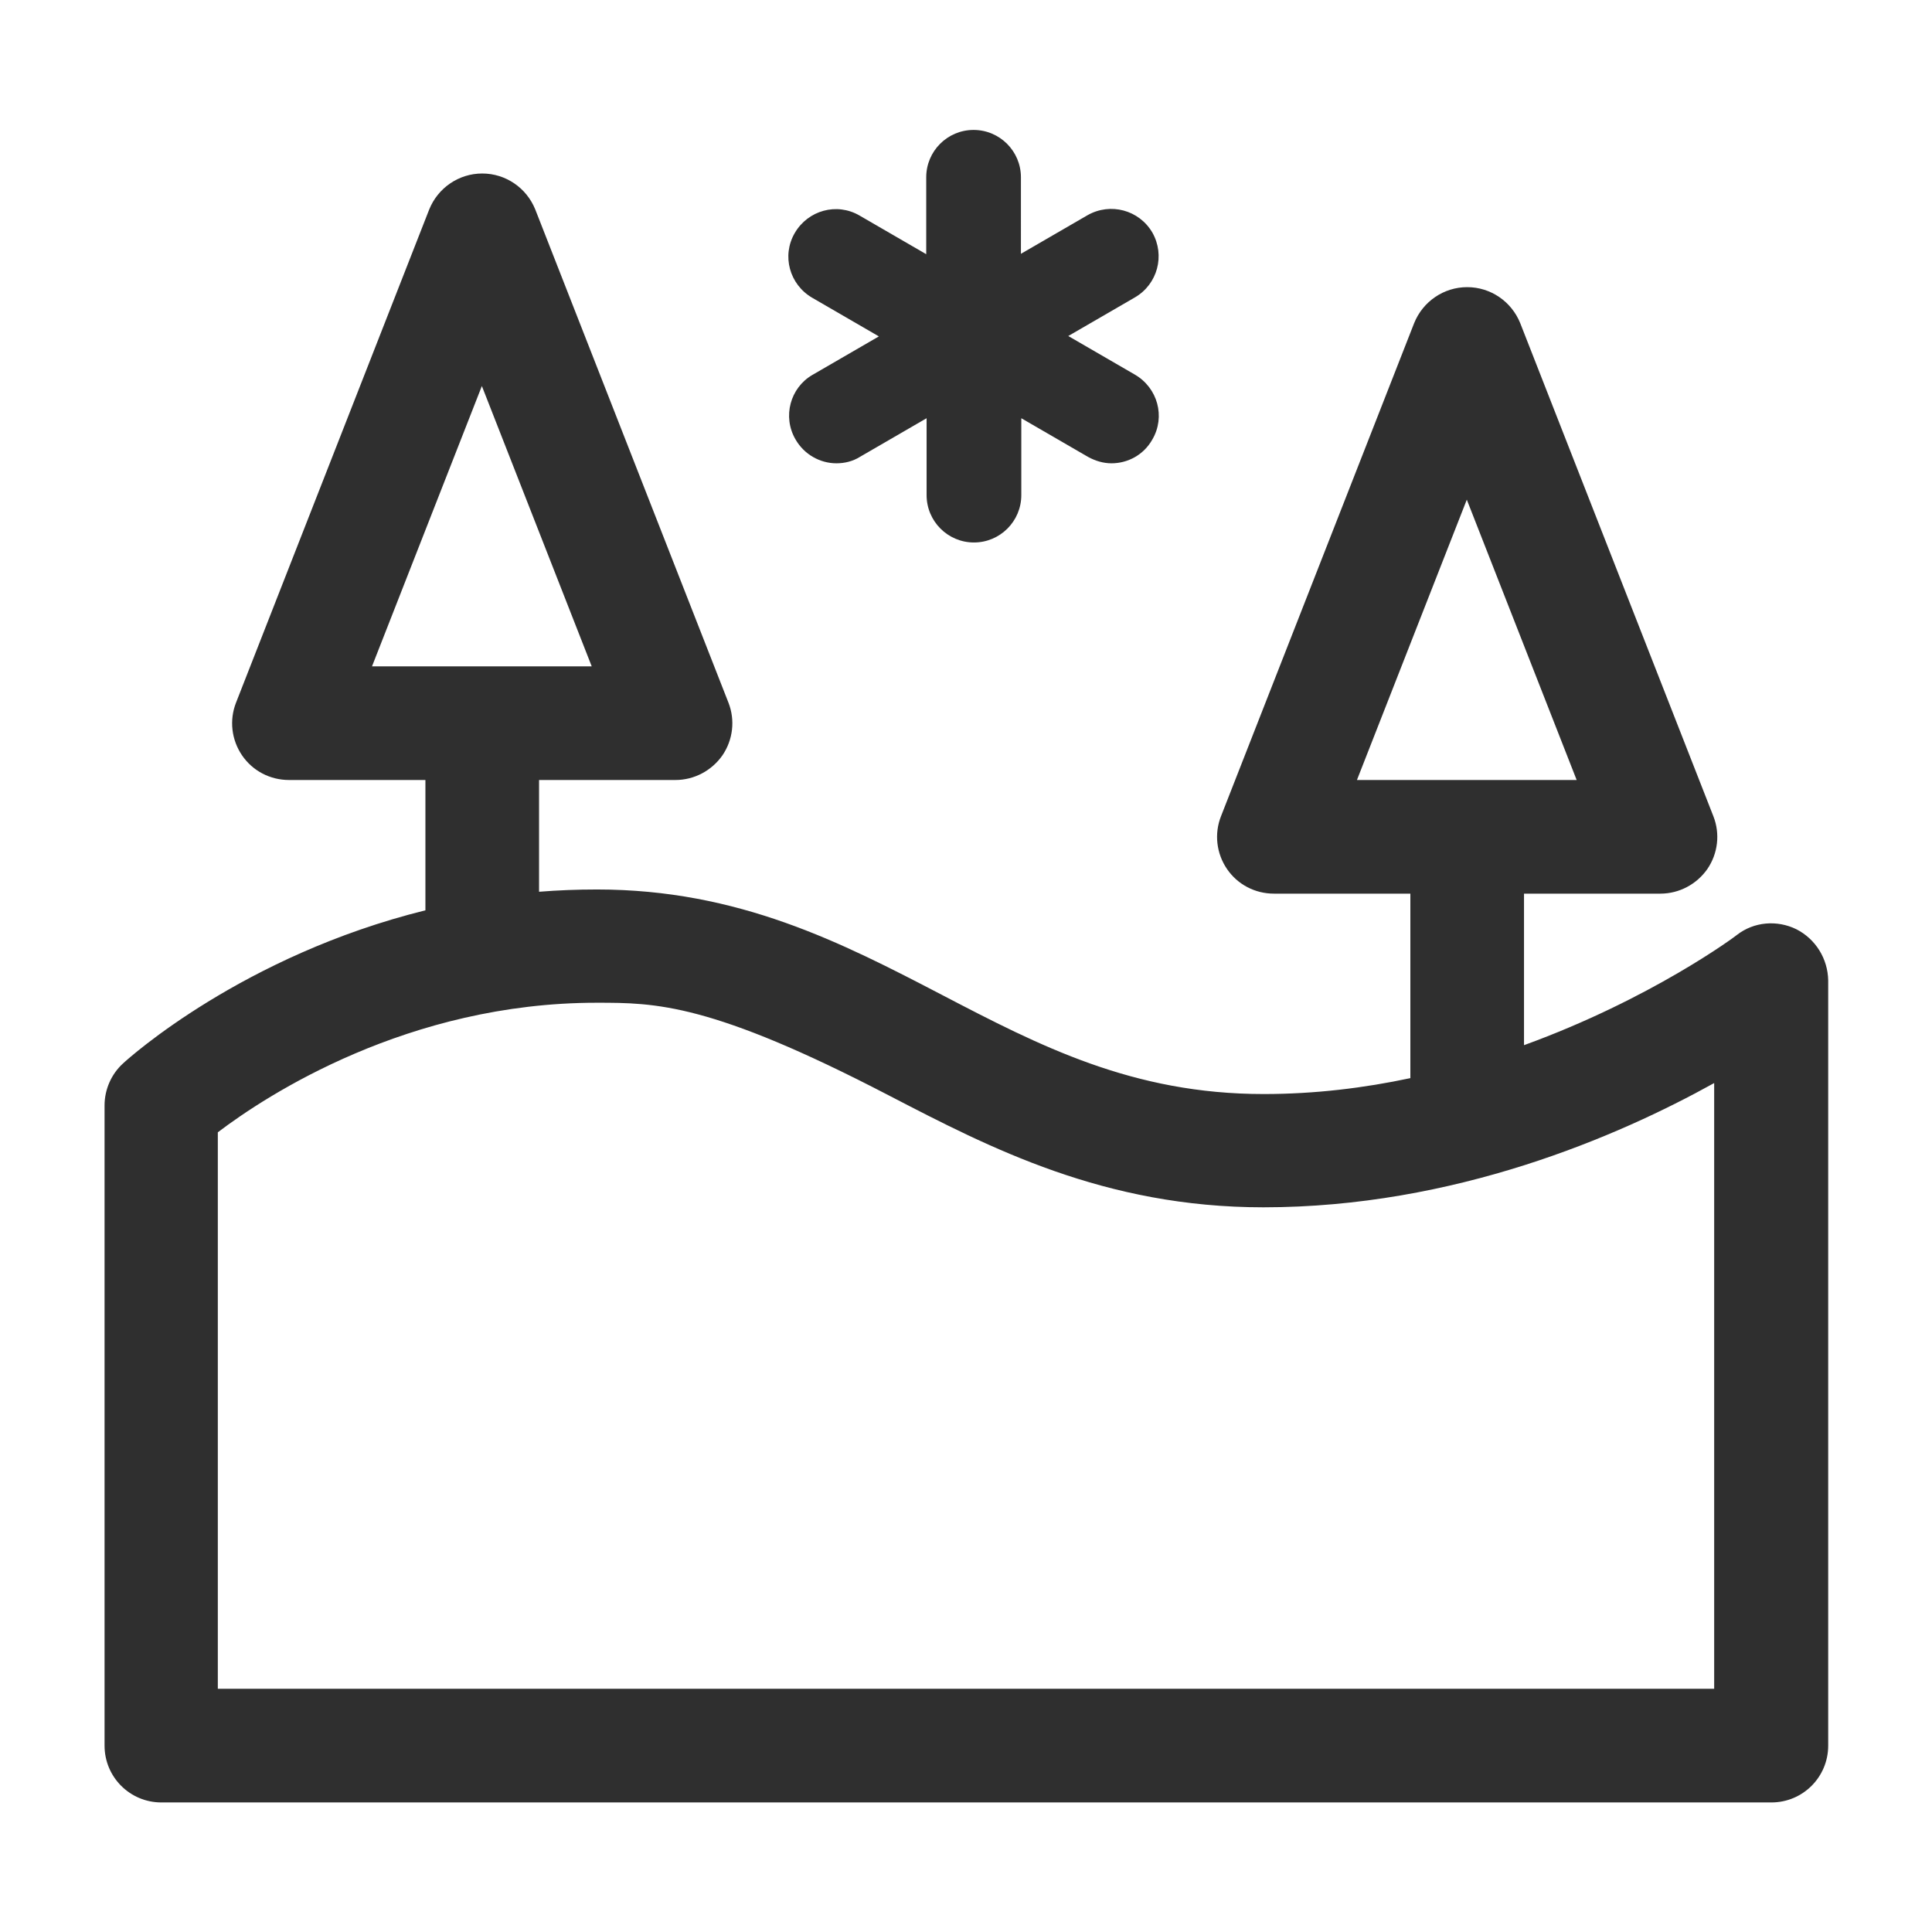
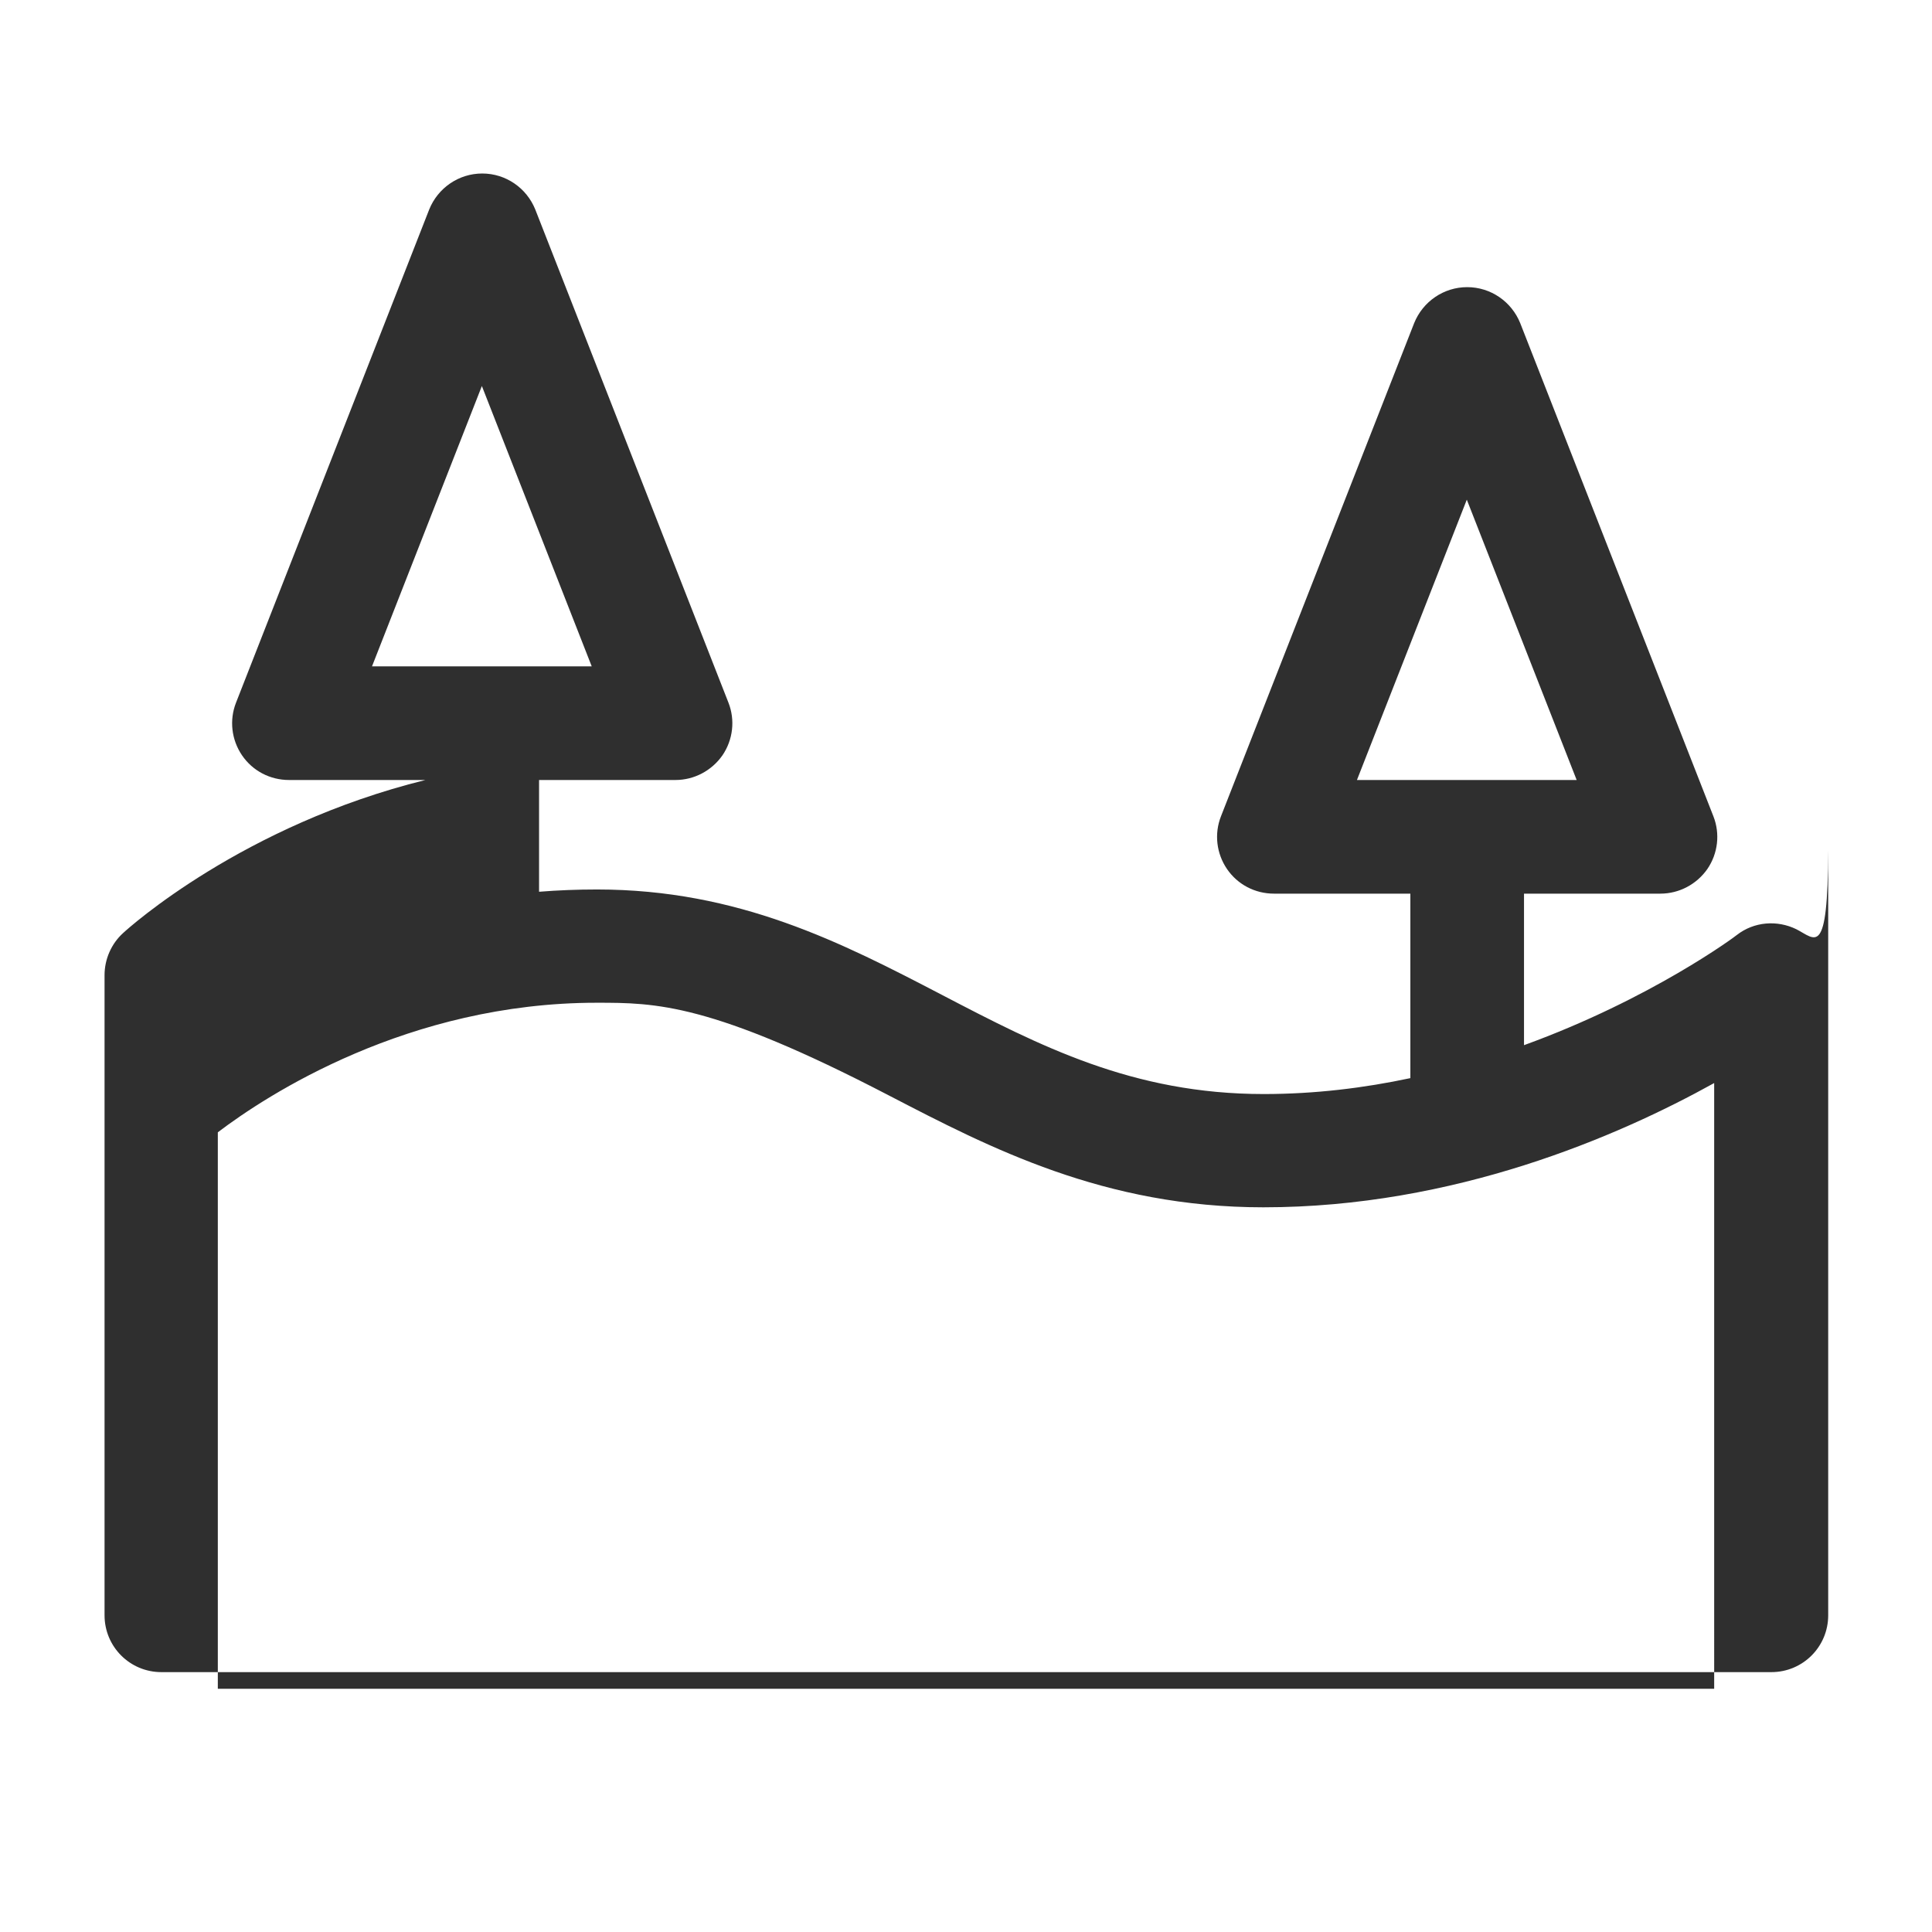
<svg xmlns="http://www.w3.org/2000/svg" version="1.1" id="layer_1" x="0px" y="0px" viewBox="0 0 510 510" style="enable-background:new 0 0 510 510;" xml:space="preserve">
  <style type="text/css">
	.st0{fill:#2F2F2F;}
</style>
  <g>
-     <path class="st0" d="M474.2,245.3c-5.1-2.5-11.2-2-15.7,1.5c-0.3,0.3-22.6,16.9-56.2,29.1v-40h36c5,0,9.6-2.5,12.4-6.5   c2.8-4.1,3.4-9.3,1.6-13.9l-51-130.2c-2.3-5.7-7.8-9.5-14-9.5s-11.7,3.8-14,9.5l-51,130.2c-1.8,4.6-1.2,9.8,1.6,13.9   c2.8,4.1,7.4,6.5,12.4,6.5h36v48.7c-12.2,2.6-25.2,4.2-38.7,4.2c-34.6,0-59.1-12.7-85-26.2c-26.3-13.7-53.6-27.8-91-27.8   c-5.2,0-10.3,0.2-15.3,0.6v-29.5h36c5,0,9.6-2.5,12.4-6.5c2.8-4.1,3.4-9.3,1.6-13.9l-51-130.2c-2.3-5.7-7.8-9.5-14-9.5   s-11.7,3.8-14,9.5l-51,130.2c-1.8,4.6-1.2,9.8,1.6,13.9c2.8,4.1,7.4,6.5,12.4,6.5h36v34.4c-48.1,11.9-78.2,38.9-79.8,40.4   c-3.1,2.8-4.9,6.9-4.9,11.1v169c0,8.3,6.7,15,15,15h425c8.3,0,15-6.7,15-15v-202C482.5,253.1,479.3,247.9,474.2,245.3z    M387.2,131.9l29,74h-58L387.2,131.9z M127.2,101.9l29,74h-58L127.2,101.9z M452.5,445.8h-395V298.9c12.9-9.8,50.2-34.2,100-34.2   c15.5,0,30.1,0,77.2,24.5c26.6,13.8,56.8,29.5,98.8,29.5c50.4,0,93.6-18.7,119-32.8V445.8z" />
-     <path class="st0" d="M210,116c2.3,4,6.5,6.3,10.8,6.3c2.1,0,4.3-0.5,6.2-1.7l17.6-10.2v20.3c0,6.9,5.6,12.5,12.5,12.5   s12.5-5.6,12.5-12.5v-20.3l17.6,10.2c2,1.1,4.1,1.7,6.2,1.7c4.3,0,8.5-2.2,10.8-6.3c3.5-6,1.4-13.6-4.6-17.1l-17.6-10.2l17.6-10.2   c6-3.5,8-11.1,4.6-17.1c-3.5-6-11.1-8-17.1-4.6l-17.6,10.2V46.8c0-6.9-5.6-12.5-12.5-12.5s-12.5,5.6-12.5,12.5v20.3l-17.6-10.2   c-6-3.5-13.6-1.4-17.1,4.6c-3.5,6-1.4,13.6,4.6,17.1l17.6,10.2l-17.6,10.2C208.6,102.4,206.5,110,210,116z" />
+     <path class="st0" d="M474.2,245.3c-5.1-2.5-11.2-2-15.7,1.5c-0.3,0.3-22.6,16.9-56.2,29.1v-40h36c5,0,9.6-2.5,12.4-6.5   c2.8-4.1,3.4-9.3,1.6-13.9l-51-130.2c-2.3-5.7-7.8-9.5-14-9.5s-11.7,3.8-14,9.5l-51,130.2c-1.8,4.6-1.2,9.8,1.6,13.9   c2.8,4.1,7.4,6.5,12.4,6.5h36v48.7c-12.2,2.6-25.2,4.2-38.7,4.2c-34.6,0-59.1-12.7-85-26.2c-26.3-13.7-53.6-27.8-91-27.8   c-5.2,0-10.3,0.2-15.3,0.6v-29.5h36c5,0,9.6-2.5,12.4-6.5c2.8-4.1,3.4-9.3,1.6-13.9l-51-130.2c-2.3-5.7-7.8-9.5-14-9.5   s-11.7,3.8-14,9.5l-51,130.2c-1.8,4.6-1.2,9.8,1.6,13.9c2.8,4.1,7.4,6.5,12.4,6.5h36c-48.1,11.9-78.2,38.9-79.8,40.4   c-3.1,2.8-4.9,6.9-4.9,11.1v169c0,8.3,6.7,15,15,15h425c8.3,0,15-6.7,15-15v-202C482.5,253.1,479.3,247.9,474.2,245.3z    M387.2,131.9l29,74h-58L387.2,131.9z M127.2,101.9l29,74h-58L127.2,101.9z M452.5,445.8h-395V298.9c12.9-9.8,50.2-34.2,100-34.2   c15.5,0,30.1,0,77.2,24.5c26.6,13.8,56.8,29.5,98.8,29.5c50.4,0,93.6-18.7,119-32.8V445.8z" />
  </g>
</svg>